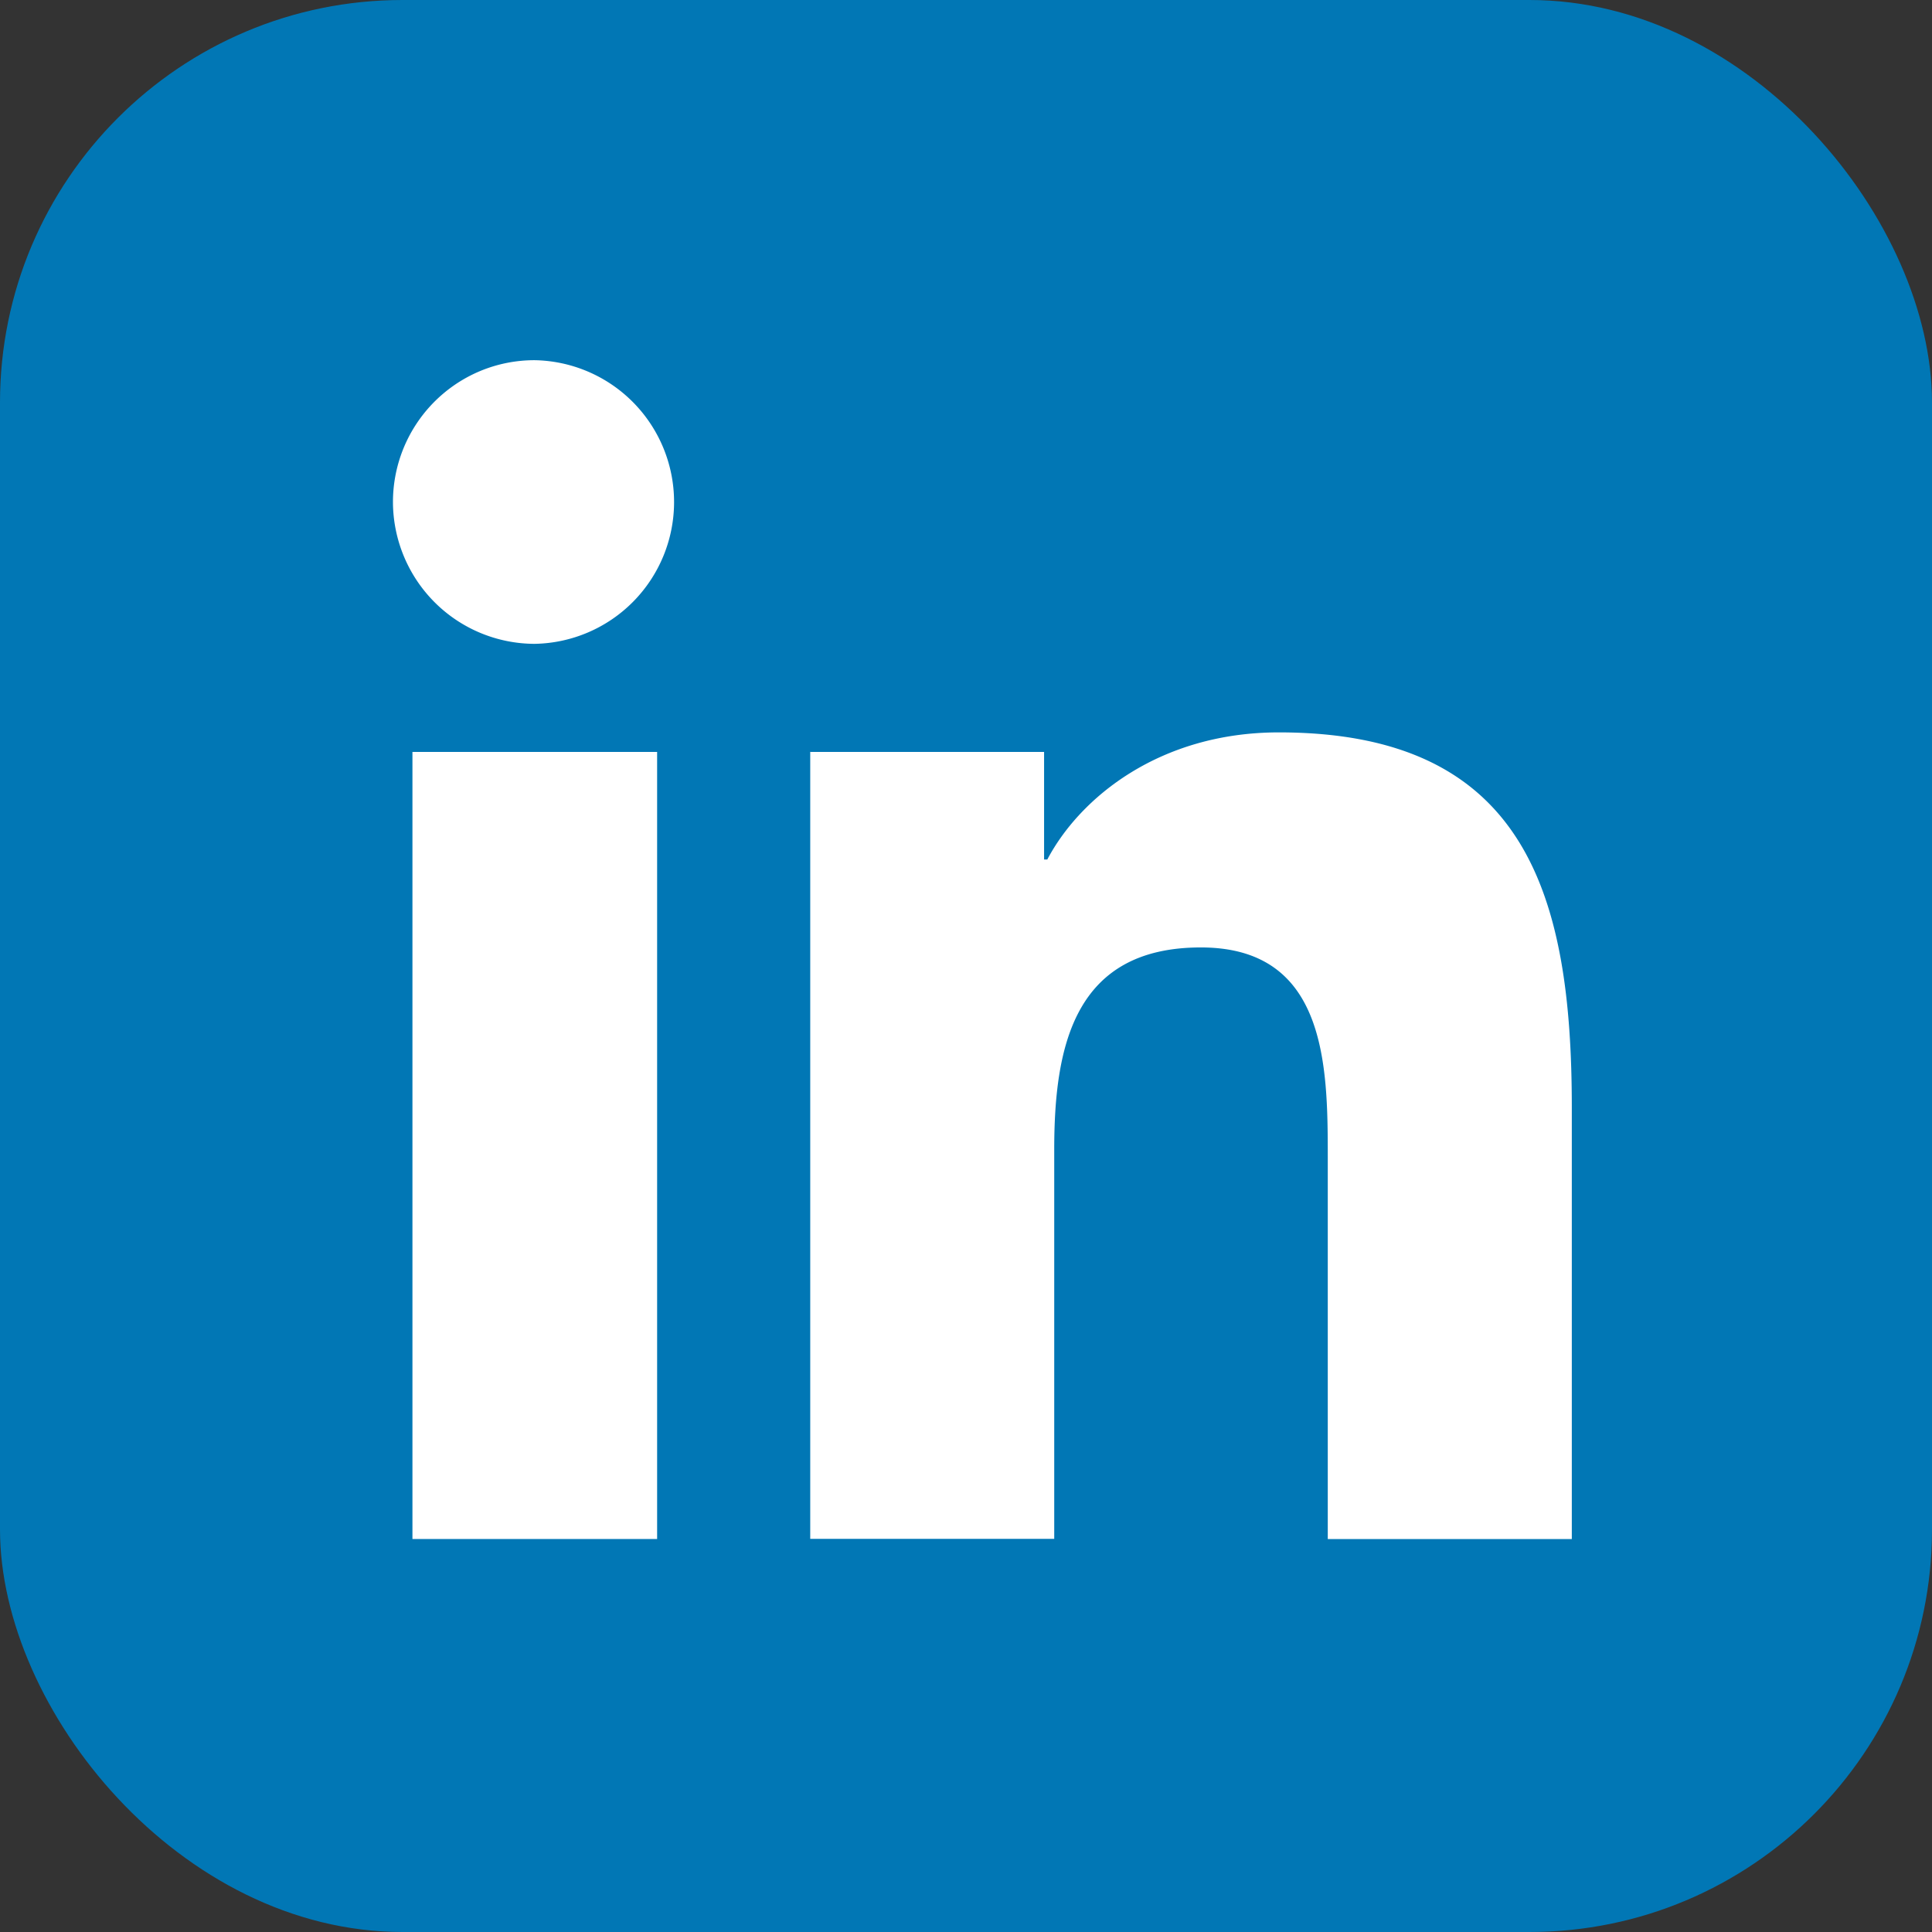
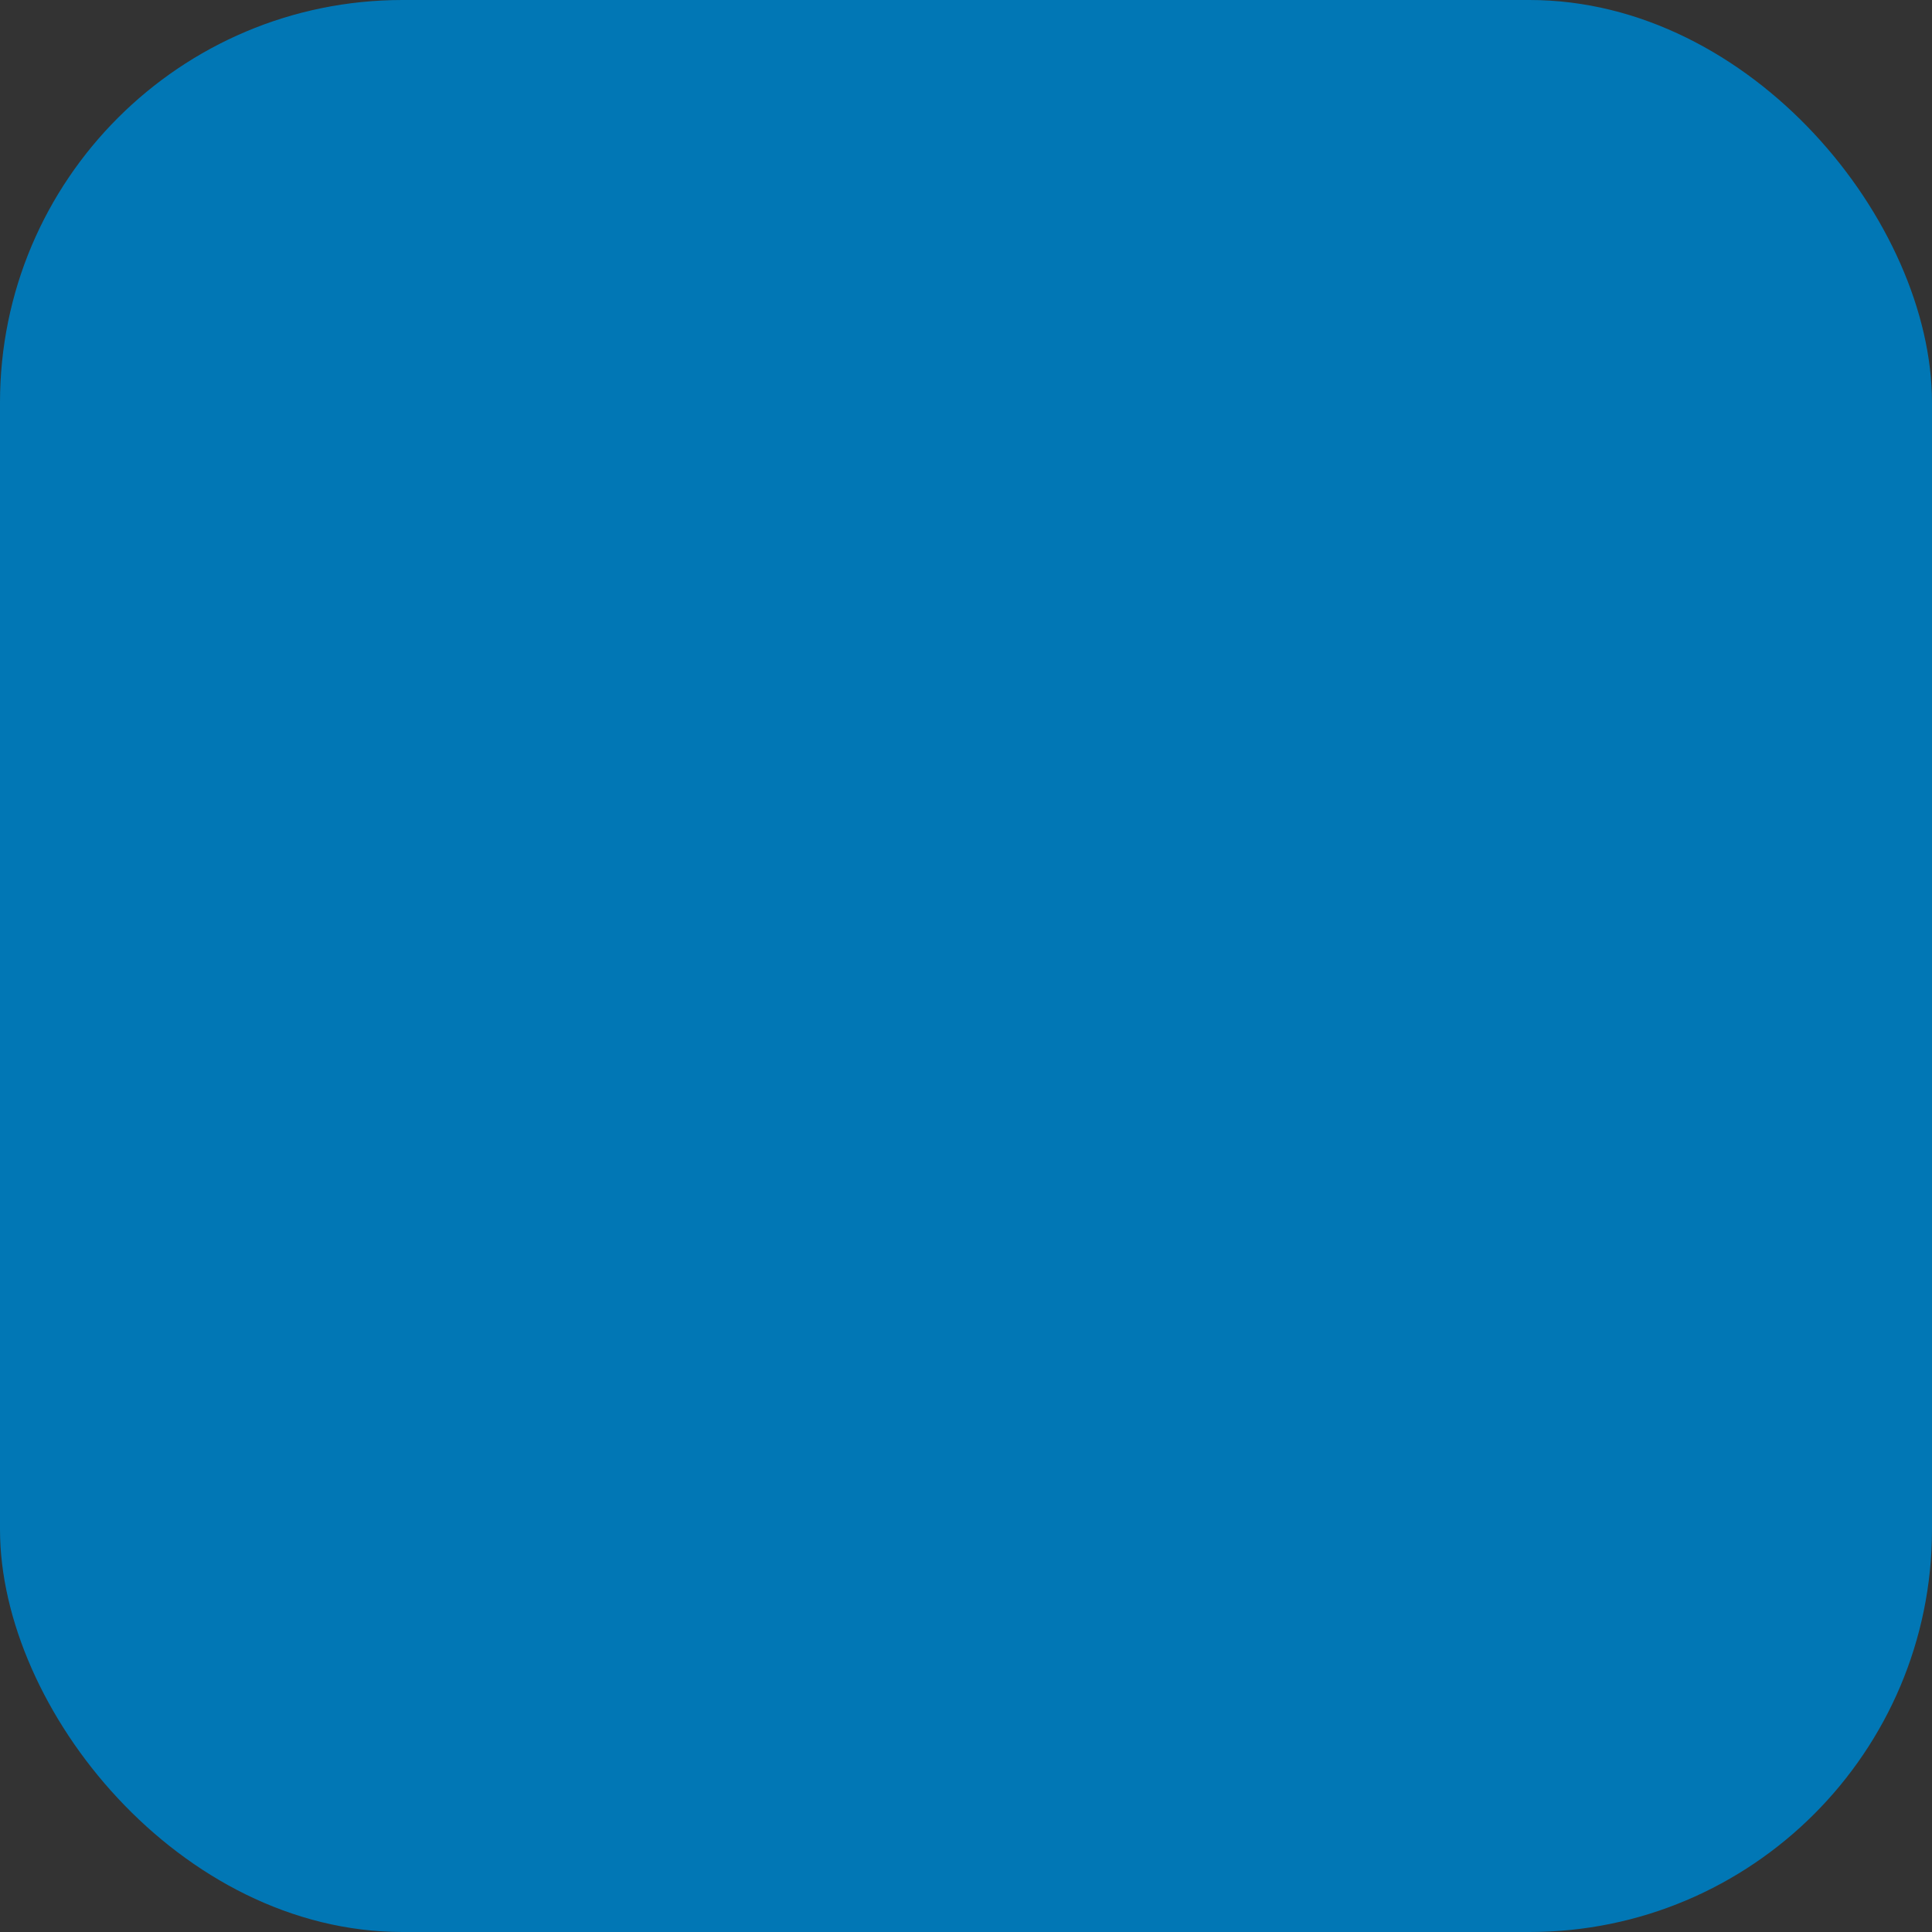
<svg xmlns="http://www.w3.org/2000/svg" width="48" height="48" fill="none">
  <rect width="100%" height="100%" fill="#333333" stroke="none" />
  <rect width="48" height="48" rx="10" fill="#0177B5" />
-   <path d="M10.247 18.682h6.079v19.554h-6.079V18.682Zm3.035-9.733a3.524 3.524 0 0 1 .001 7.047 3.525 3.525 0 0 1-2.487-1.035 3.538 3.538 0 0 1-1.033-2.49 3.526 3.526 0 0 1 2.172-3.255 3.51 3.51 0 0 1 1.347-.267Zm6.84 9.733h5.818v2.672h.08c.811-1.537 2.79-3.158 5.753-3.158 6.144 0 7.278 4.05 7.278 9.315v10.726h-6.063v-9.512c0-2.266-.041-5.186-3.153-5.186-3.157 0-3.643 2.471-3.643 5.02v9.673H20.13V18.678l-.009.004Z" fill="#fff" />
</svg>